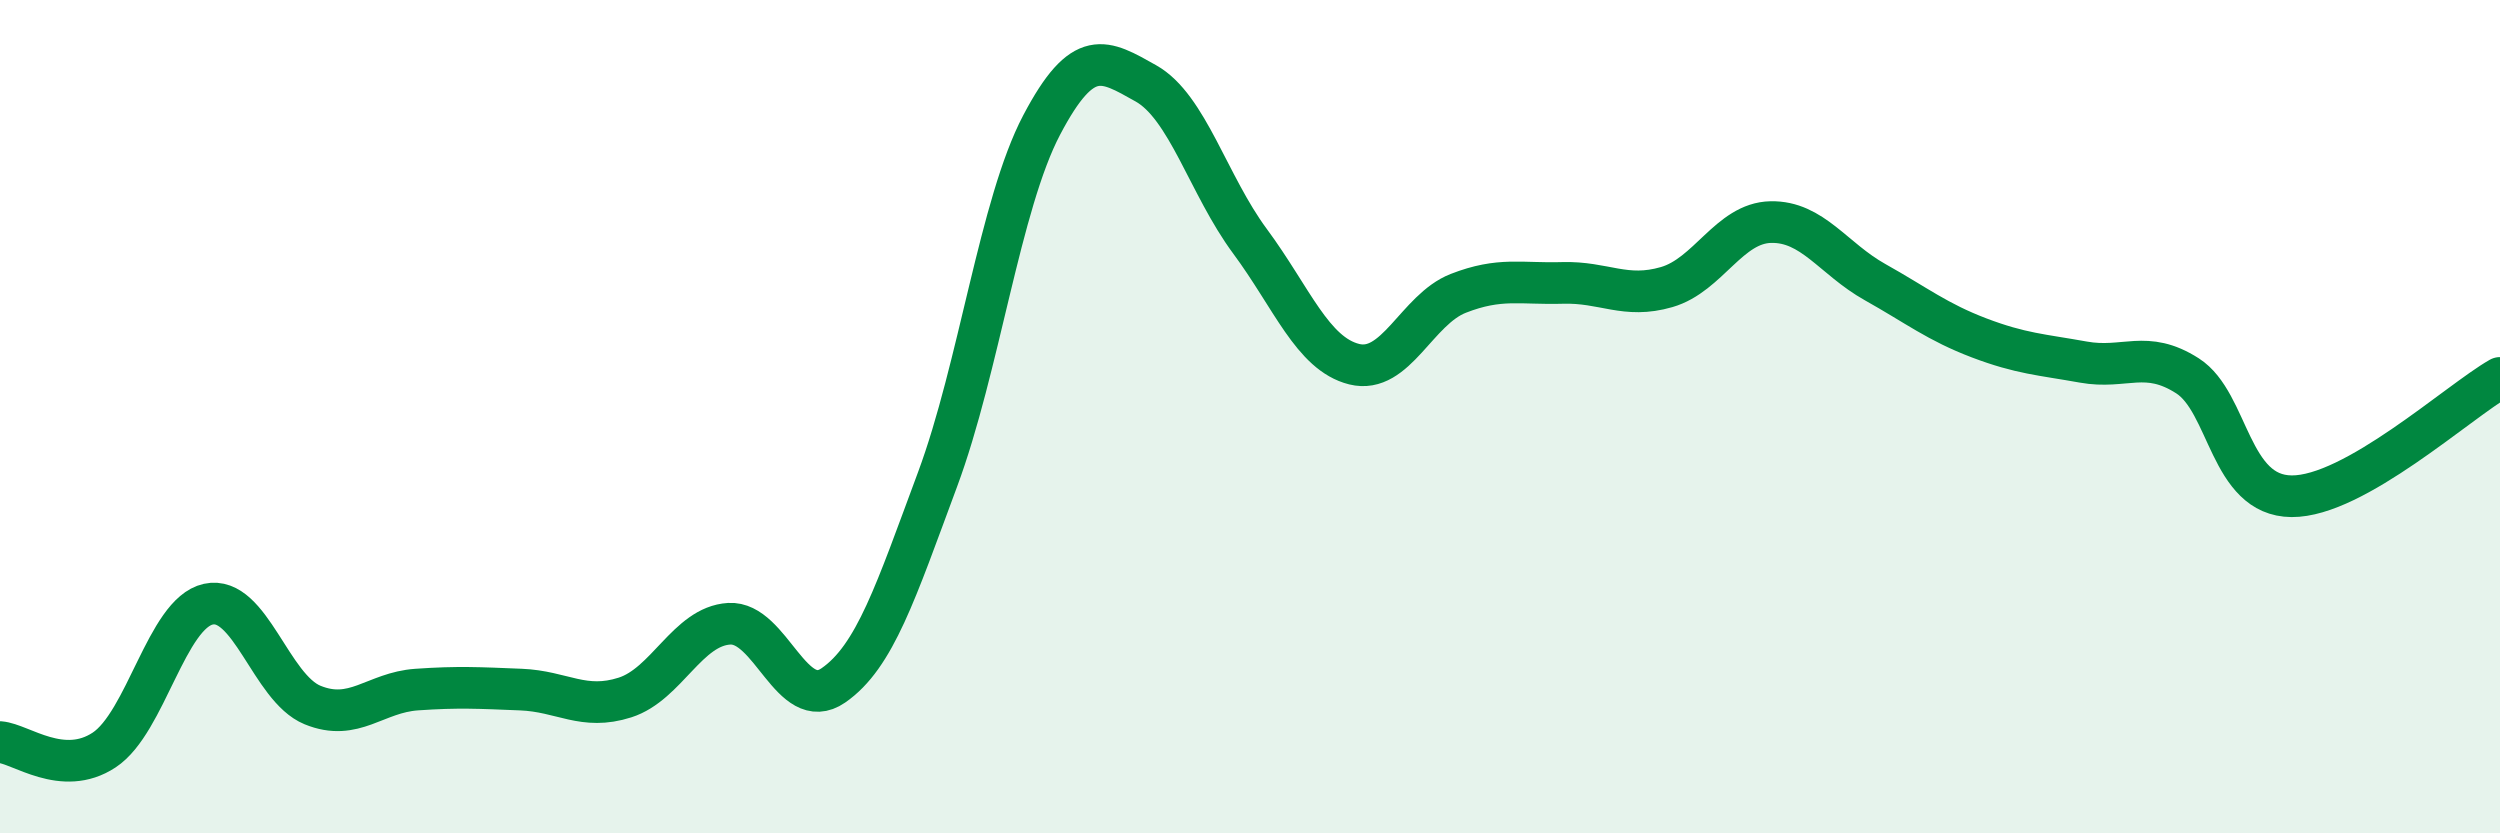
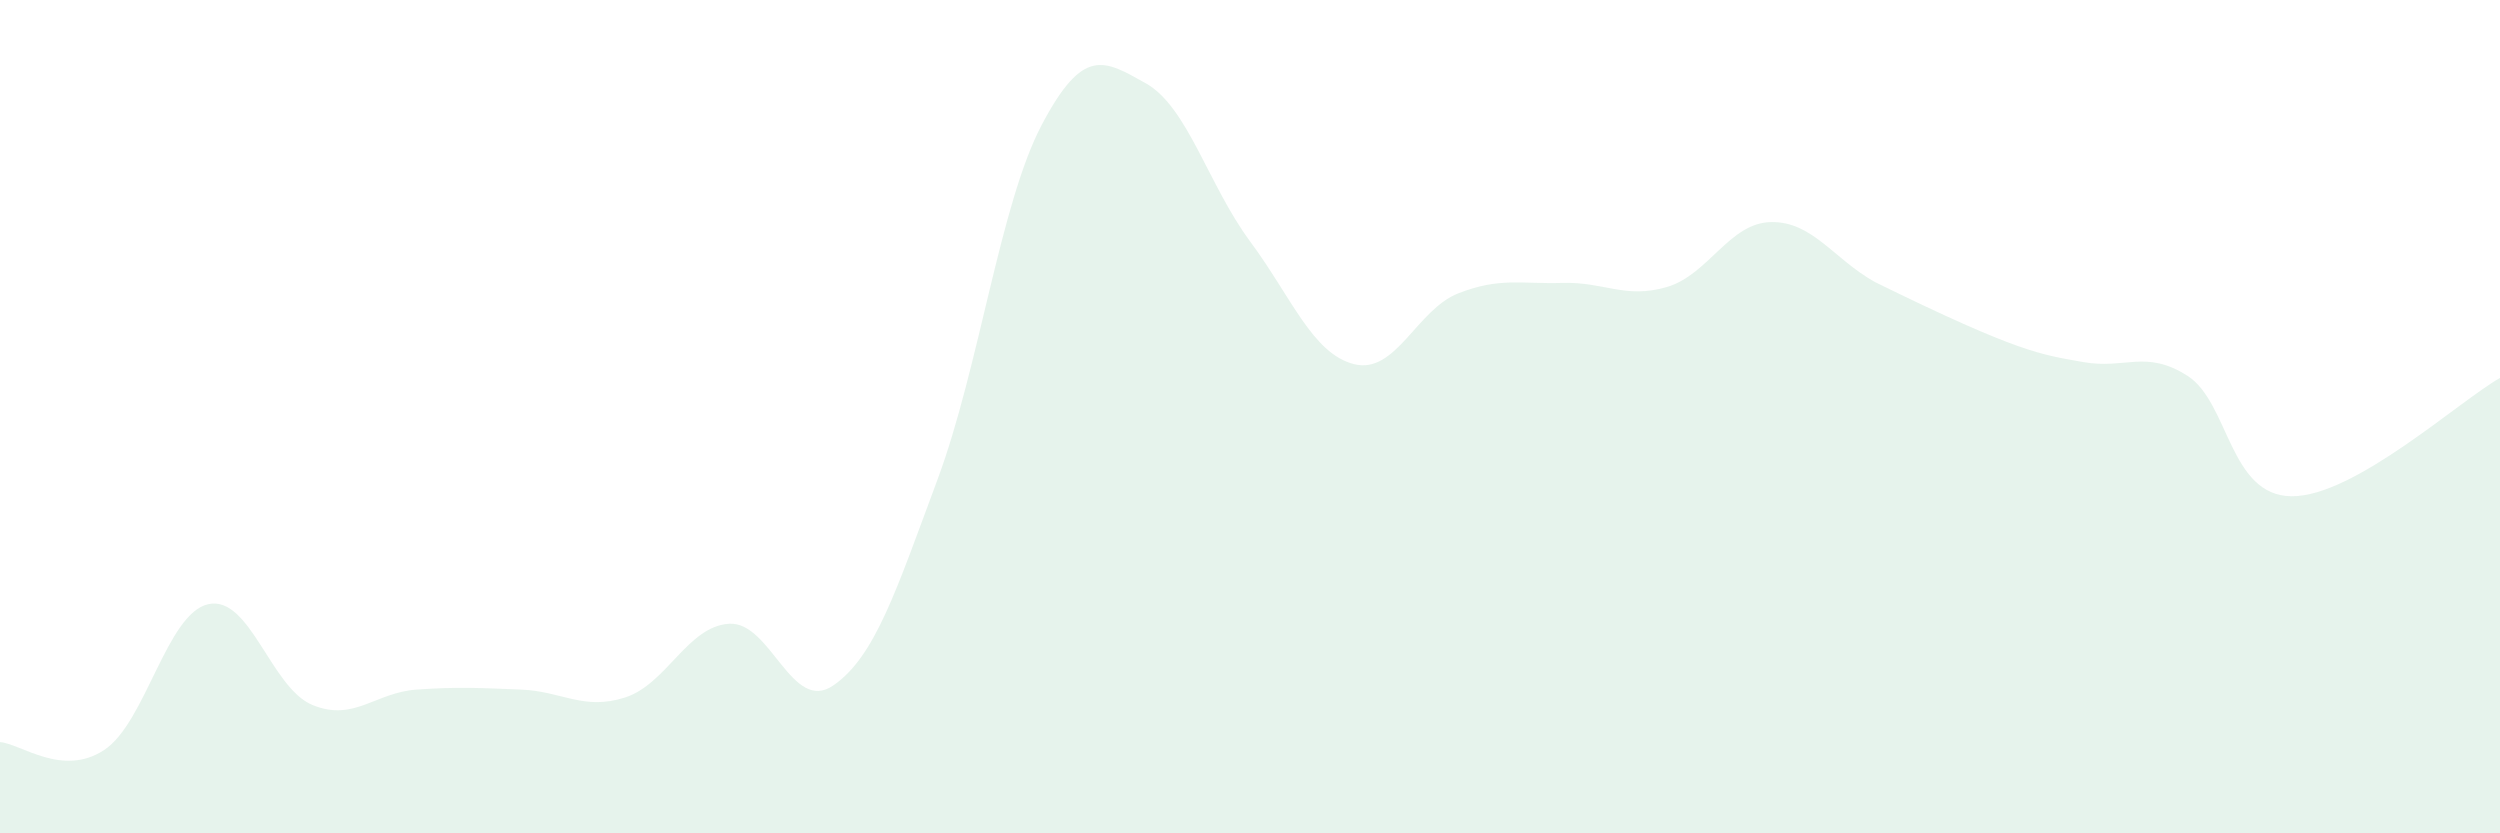
<svg xmlns="http://www.w3.org/2000/svg" width="60" height="20" viewBox="0 0 60 20">
-   <path d="M 0,17.81 C 0.5,17.85 1.5,18.66 2.5,18 C 3.5,17.34 4,14.72 5,14.5 C 6,14.28 6.5,16.51 7.5,16.92 C 8.5,17.33 9,16.62 10,16.55 C 11,16.48 11.5,16.51 12.5,16.55 C 13.5,16.59 14,17.06 15,16.74 C 16,16.42 16.5,15.03 17.5,14.97 C 18.5,14.91 19,17.14 20,16.45 C 21,15.76 21.5,14.2 22.5,11.51 C 23.5,8.82 24,4.9 25,3 C 26,1.1 26.5,1.44 27.5,2 C 28.5,2.56 29,4.44 30,5.79 C 31,7.14 31.5,8.49 32.5,8.74 C 33.5,8.99 34,7.43 35,7.04 C 36,6.65 36.5,6.82 37.5,6.79 C 38.5,6.76 39,7.18 40,6.89 C 41,6.6 41.5,5.35 42.5,5.33 C 43.5,5.31 44,6.21 45,6.77 C 46,7.33 46.5,7.73 47.5,8.11 C 48.5,8.49 49,8.51 50,8.69 C 51,8.87 51.5,8.38 52.5,9.02 C 53.5,9.66 53.5,11.9 55,11.91 C 56.5,11.92 59,9.64 60,9.07L60 20L0 20Z" fill="#008740" opacity="0.1" stroke-linecap="round" stroke-linejoin="round" />
-   <path d="M 0,17.81 C 0.5,17.85 1.5,18.66 2.5,18 C 3.5,17.34 4,14.72 5,14.5 C 6,14.28 6.5,16.51 7.5,16.92 C 8.5,17.33 9,16.62 10,16.55 C 11,16.48 11.5,16.51 12.5,16.55 C 13.5,16.59 14,17.06 15,16.74 C 16,16.42 16.5,15.03 17.5,14.97 C 18.5,14.91 19,17.14 20,16.45 C 21,15.76 21.5,14.2 22.5,11.51 C 23.5,8.82 24,4.9 25,3 C 26,1.1 26.5,1.44 27.5,2 C 28.5,2.56 29,4.44 30,5.79 C 31,7.14 31.5,8.49 32.5,8.74 C 33.5,8.99 34,7.43 35,7.04 C 36,6.65 36.5,6.82 37.5,6.79 C 38.5,6.76 39,7.18 40,6.89 C 41,6.6 41.5,5.35 42.5,5.33 C 43.5,5.31 44,6.21 45,6.77 C 46,7.33 46.5,7.73 47.5,8.11 C 48.5,8.49 49,8.51 50,8.69 C 51,8.87 51.5,8.38 52.5,9.02 C 53.5,9.66 53.5,11.9 55,11.91 C 56.5,11.92 59,9.64 60,9.07" stroke="#008740" stroke-width="1" fill="none" stroke-linecap="round" stroke-linejoin="round" />
+   <path d="M 0,17.81 C 0.5,17.85 1.5,18.66 2.5,18 C 3.5,17.34 4,14.72 5,14.5 C 6,14.28 6.5,16.51 7.5,16.92 C 8.5,17.33 9,16.62 10,16.55 C 11,16.48 11.5,16.51 12.5,16.55 C 13.5,16.59 14,17.06 15,16.74 C 16,16.42 16.5,15.03 17.5,14.97 C 18.5,14.91 19,17.14 20,16.45 C 21,15.76 21.5,14.2 22.5,11.51 C 23.5,8.82 24,4.9 25,3 C 26,1.1 26.5,1.44 27.5,2 C 28.5,2.56 29,4.44 30,5.79 C 31,7.14 31.5,8.49 32.5,8.74 C 33.5,8.99 34,7.43 35,7.04 C 36,6.65 36.5,6.82 37.5,6.79 C 38.5,6.76 39,7.18 40,6.89 C 41,6.6 41.5,5.35 42.5,5.33 C 43.5,5.31 44,6.21 45,6.77 C 48.5,8.49 49,8.51 50,8.69 C 51,8.87 51.5,8.38 52.5,9.02 C 53.5,9.66 53.5,11.9 55,11.91 C 56.5,11.92 59,9.64 60,9.07L60 20L0 20Z" fill="#008740" opacity="0.1" stroke-linecap="round" stroke-linejoin="round" />
</svg>